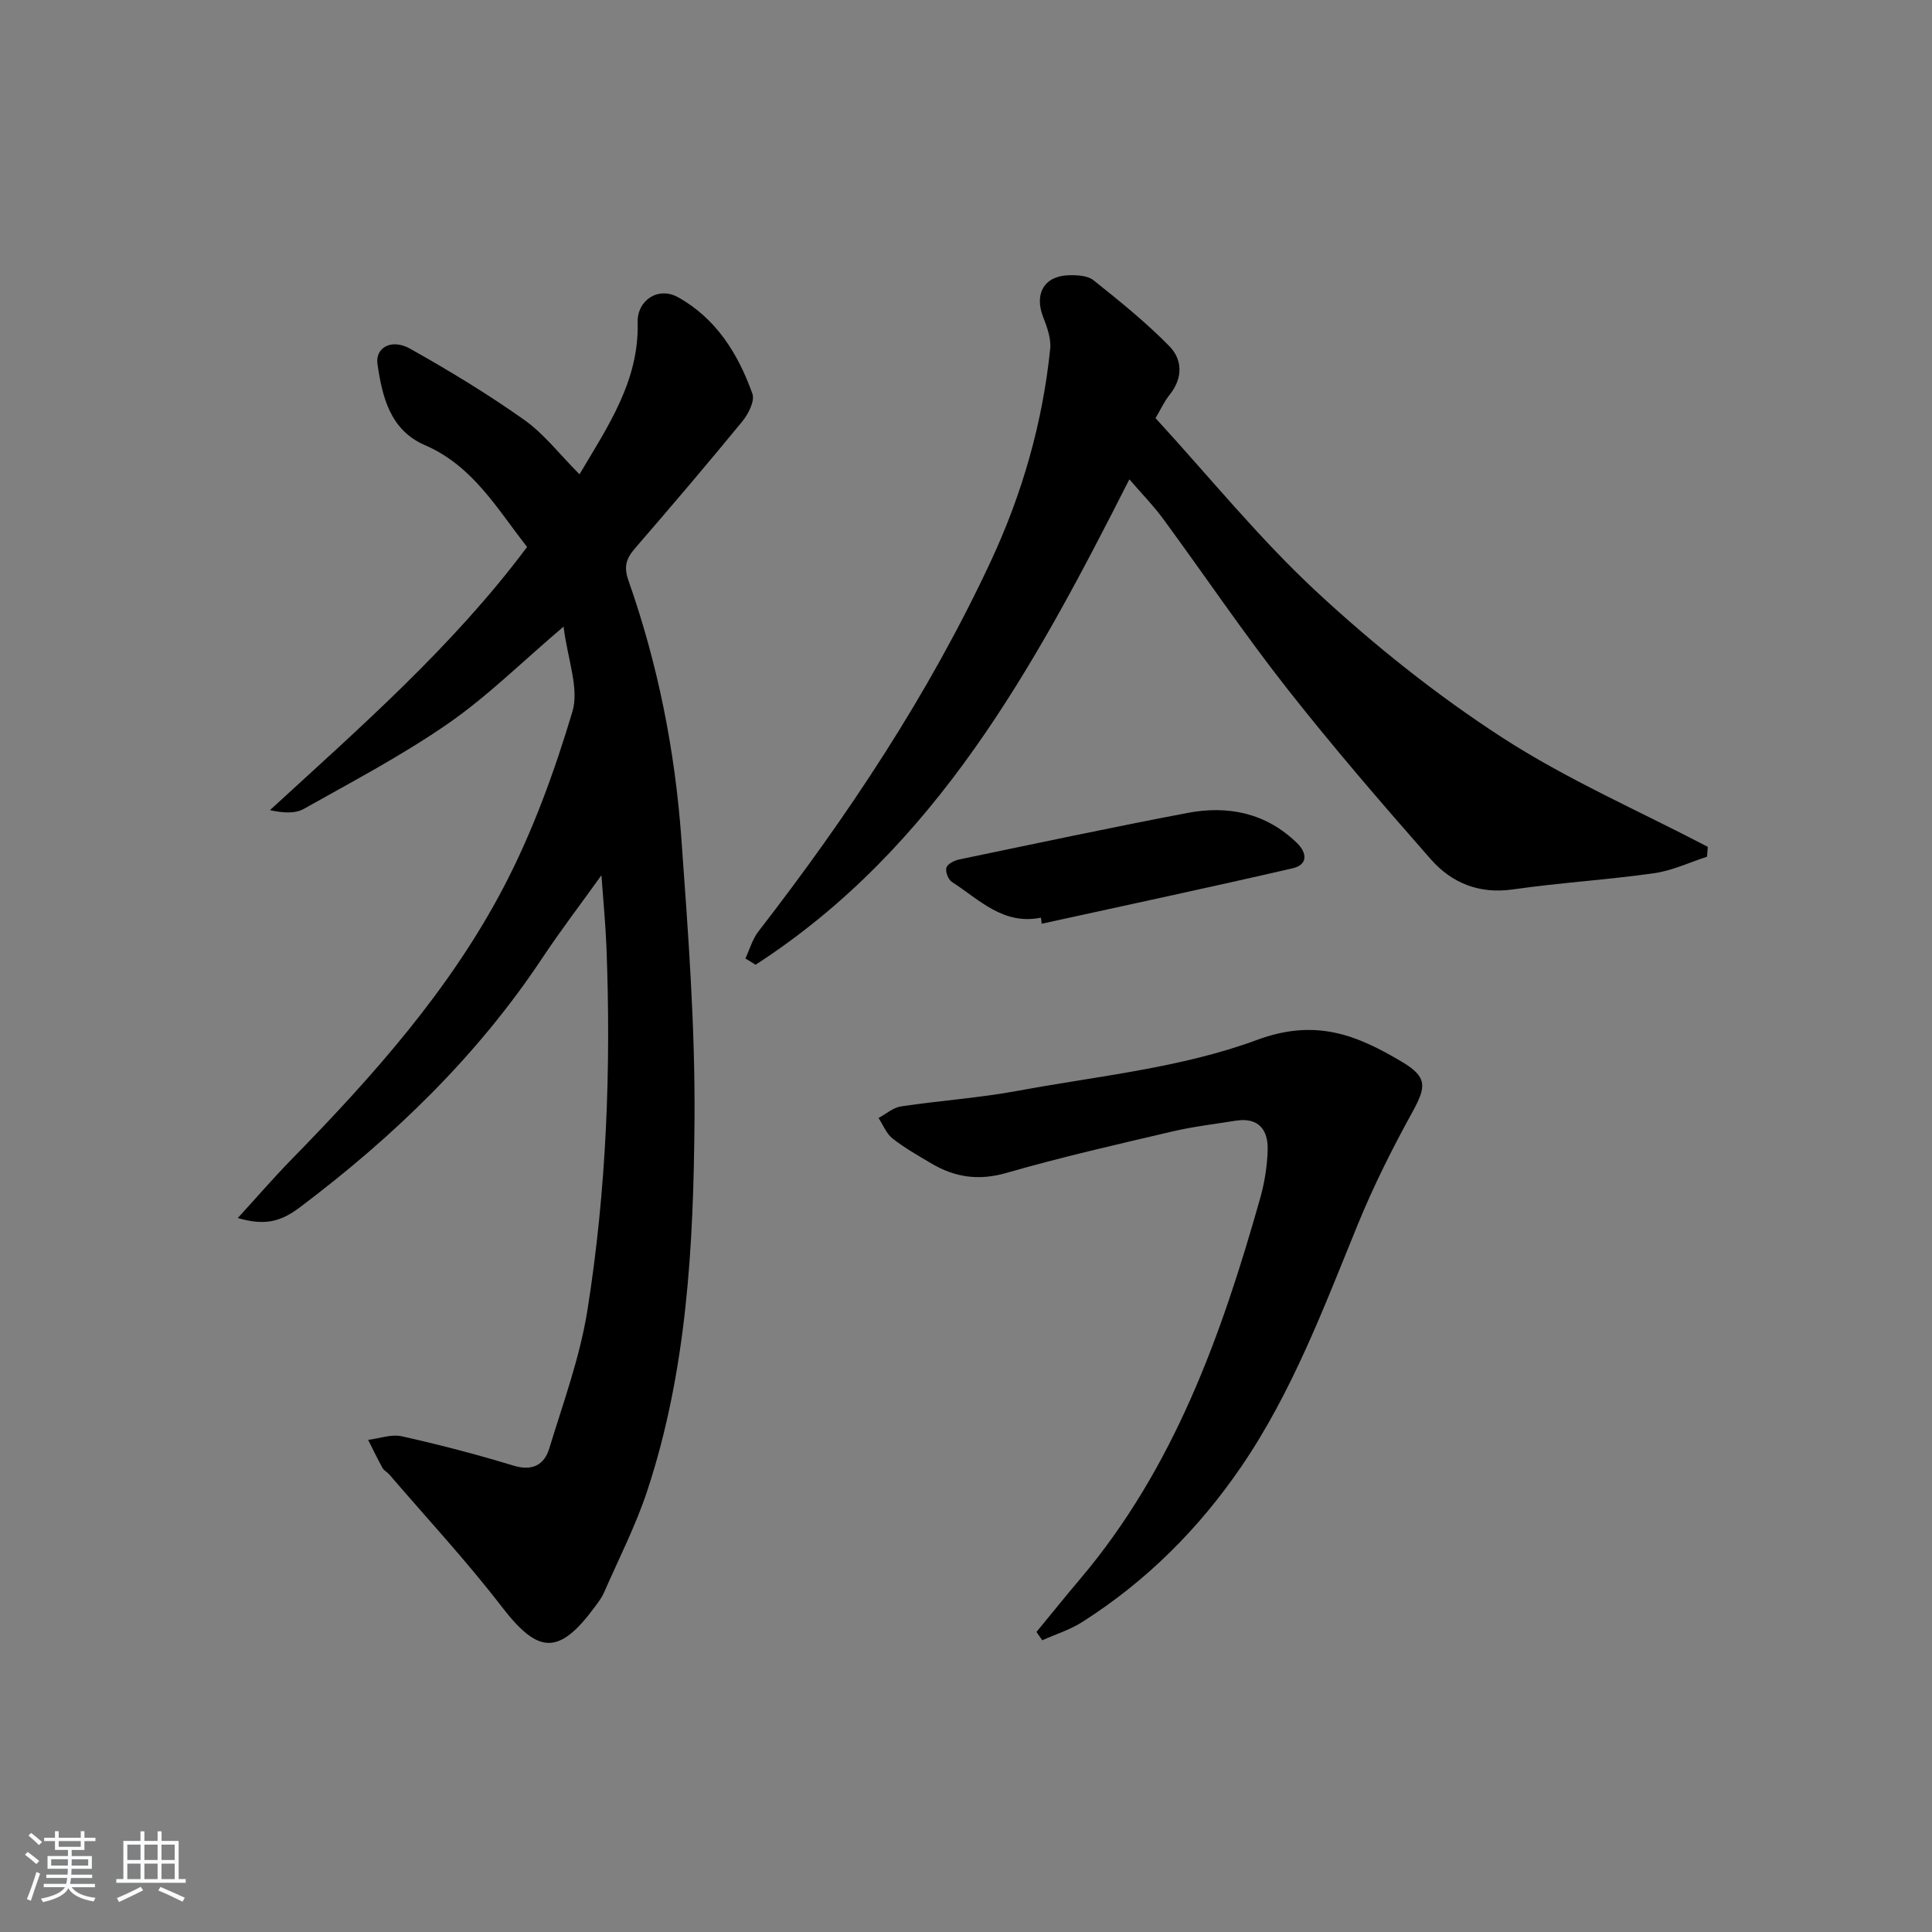
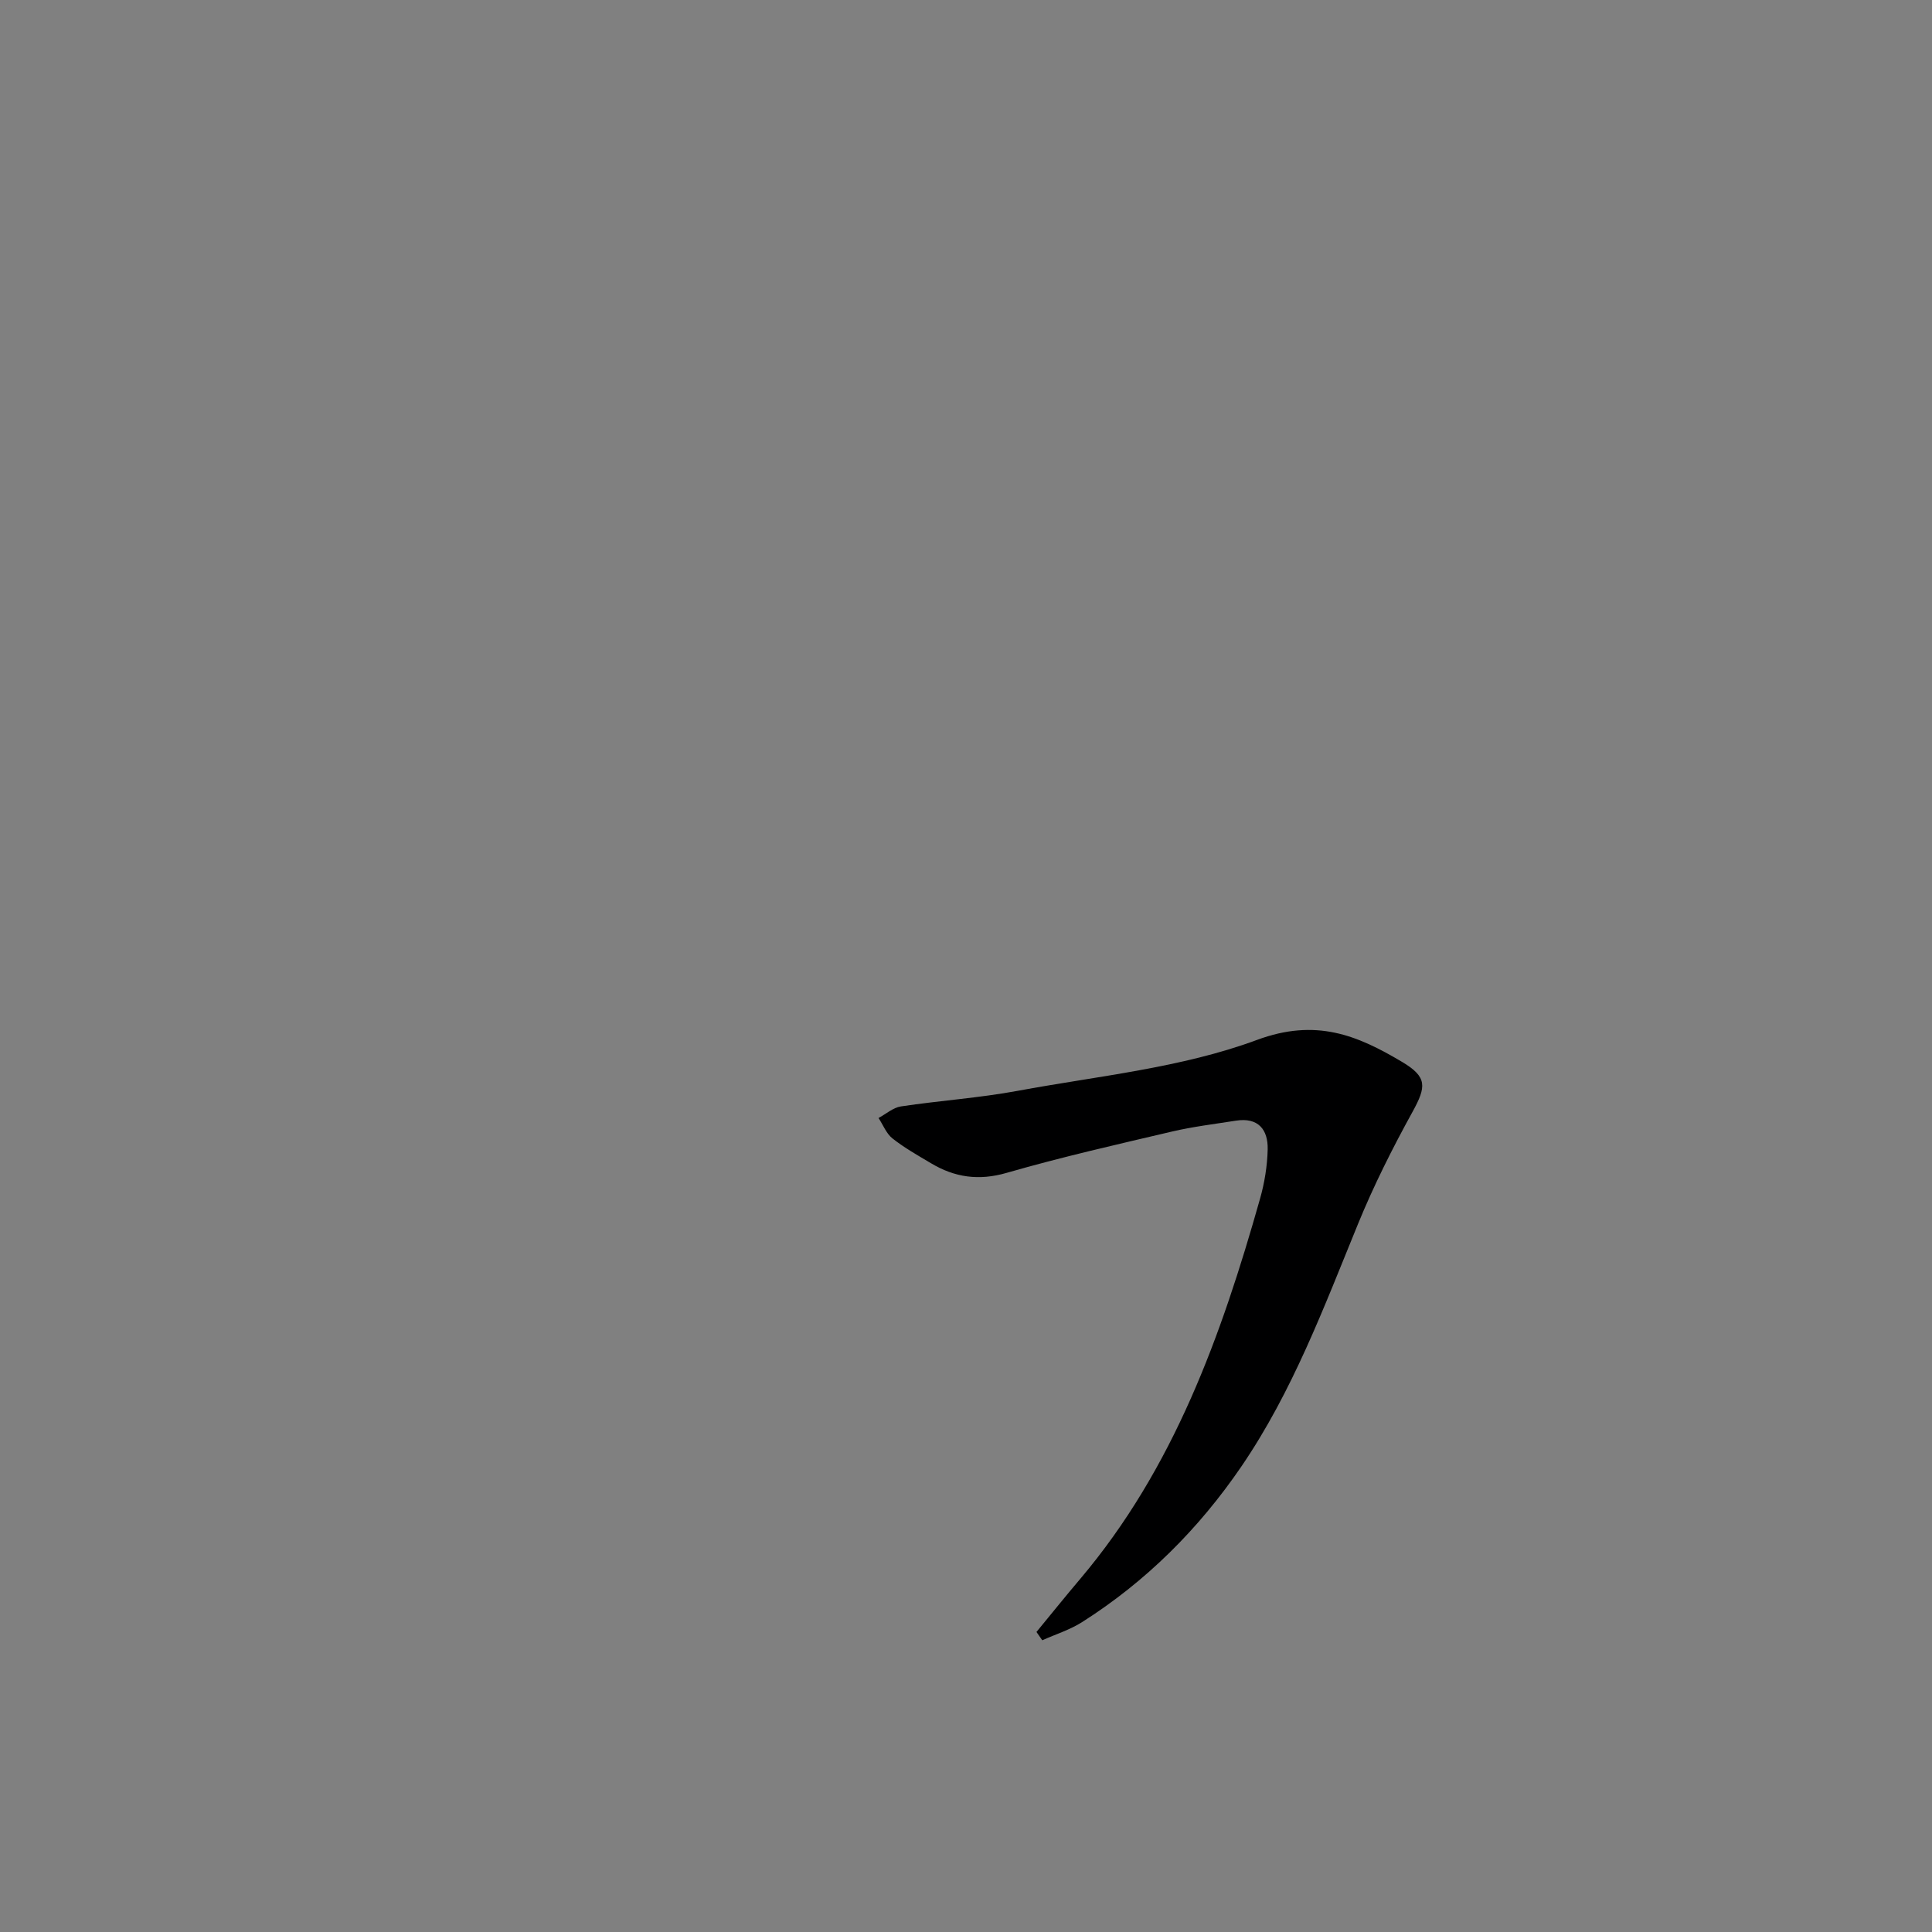
<svg xmlns="http://www.w3.org/2000/svg" enable-background="new 0 0 400 400" viewBox="0 0 400 400">
  <rect x="0" y="0" width="400" height="400" fill="#808080" stroke="none" />
-   <path d="m5.17 384 .55-.58c.85.61 1.65 1.24 2.4 1.87l-.59.64c-.83-.73-1.62-1.38-2.36-1.93m1.22 9.53-.82-.34c.71-1.76 1.37-3.64 1.98-5.63.24.13.5.25.76.36-.6 1.67-1.24 3.54-1.92 5.61m-.5-13.5.57-.54c.56.44 1.31 1.06 2.26 1.87l-.65.64c-.67-.66-1.4-1.32-2.18-1.97m3.25.46h2.24v-1.36h.77v1.36h4.57v-1.36h.76v1.36h2.28v.69h-2.28v1.84h-2.64v1.26h4.18v2.64h-4.21c0 .45-.02.86-.05 1.21h4.32v.69h-4.38c-.04.34-.1.75-.19 1.22h5.15v.69h-4.82c.87 1.19 2.51 1.92 4.93 2.19-.17.31-.3.57-.37.76-2.77-.49-4.52-1.41-5.26-2.76-.56 1.26-2.3 2.23-5.24 2.9-.12-.24-.26-.48-.43-.72 2.73-.55 4.38-1.34 4.96-2.38h-4.38v-.69h4.65c.1-.38.17-.79.21-1.22h-4.32v-.69h4.4c.03-.34.05-.75.05-1.21h-4.2v-2.64h4.23v-1.26h-2.69v-1.84h-2.24zm1.46 4.46v1.29h3.45c.01-.4.02-.57.01-.53v-.32-.45h-3.46zm1.55-2.59h4.57v-1.19h-4.57zm6.11 2.59h-3.42v.77c-.01.19-.01.37-.02.53h3.44z" fill="#fafbfc" />
-   <path d="m32.63 379.16h.82v1.98h3.54v7.89h1.46v.78h-14.37v-.78h1.46v-7.89h3.54v-1.98h.82v1.98h2.73zm-3.49 11.48.5.73c-1.61.82-3.28 1.63-5 2.42-.13-.27-.28-.55-.44-.82 1.75-.73 3.4-1.5 4.94-2.33m-2.78-5.55h2.73v-3.18h-2.73zm0 3.95h2.73v-3.2h-2.73zm3.54-3.95h2.73v-3.18h-2.73zm0 3.95h2.73v-3.2h-2.73zm7.89 4.68c-1.84-.92-3.51-1.7-5.02-2.32l.45-.73c1.89.8 3.57 1.55 5.04 2.23zm-1.62-11.81h-2.73v3.18h2.73zm-2.73 7.13h2.73v-3.2h-2.73z" fill="#fafbfc" />
  <g fill="#000001">
-     <path d="m116.68 129.73c-8.68 7.39-15.78 14.44-23.87 20.05-9.51 6.59-19.82 12.02-29.93 17.7-1.82 1.02-4.33.83-6.99.25 18.81-17.27 37.82-33.85 53.24-54.49-6.19-7.86-11.2-16.78-21.16-21.08-7.19-3.11-8.83-9.96-9.82-16.81-.49-3.39 2.94-5.3 6.73-3.17 8.09 4.54 16.06 9.37 23.63 14.73 4.14 2.93 7.36 7.17 11.47 11.29 5.94-10.03 12.36-19.38 12.04-31.48-.12-4.51 4.22-7.47 8.34-5.19 7.89 4.38 12.48 11.73 15.42 20 .53 1.49-.84 4.18-2.08 5.7-7.28 8.88-14.73 17.62-22.24 26.31-1.8 2.08-2.36 3.76-1.36 6.61 6.1 17.31 9.66 35.24 10.97 53.49 1.4 19.39 2.87 38.84 2.72 58.25-.2 25.89-1.56 51.85-9.78 76.76-2.38 7.21-5.89 14.05-8.94 21.04-.46 1.05-1.18 2.01-1.87 2.94-7.5 10.17-11.76 9.86-19.33.01-7.28-9.47-15.45-18.25-23.24-27.33-.43-.5-1.12-.83-1.43-1.38-1.06-1.91-1.99-3.87-2.98-5.82 2.33-.29 4.81-1.22 6.97-.74 7.76 1.73 15.47 3.74 23.08 6.06 3.95 1.21 6.41-.13 7.45-3.55 2.9-9.49 6.37-18.94 7.91-28.68 3.94-24.85 4.9-49.95 3.93-75.1-.18-4.6-.63-9.18-1.04-14.89-4.47 6.23-8.53 11.55-12.23 17.12-13.51 20.36-30.8 37.01-50.2 51.63-4.13 3.11-7.41 3.79-12.86 2.22 3.92-4.28 7.43-8.36 11.19-12.2 16.8-17.19 32.82-35.13 43.98-56.54 5.94-11.4 10.4-23.72 14.1-36.06 1.46-4.86-.99-10.88-1.82-17.65z" />
-     <path d="m353.43 177.37c-3.65 1.18-7.22 2.89-10.96 3.42-9.7 1.37-19.5 1.96-29.19 3.35-6.99 1.01-12.69-1.29-17.03-6.22-10.2-11.6-20.31-23.32-29.85-35.46-8.93-11.37-17.03-23.4-25.6-35.06-2.05-2.79-4.51-5.29-6.98-8.16-19.63 38.74-40.01 76.33-77.39 100.5-.7-.43-1.4-.87-2.1-1.3.87-1.86 1.44-3.96 2.66-5.55 18.58-24 35.31-49.14 48.17-76.74 6.51-13.98 10.69-28.59 12.27-43.91.22-2.16-.66-4.56-1.48-6.67-1.83-4.72.23-8.41 5.24-8.58 1.75-.06 3.98.05 5.22 1.04 5.42 4.32 10.85 8.71 15.69 13.64 2.73 2.78 2.83 6.59.09 10.02-1.12 1.39-1.88 3.07-2.95 4.88 11.18 12.19 21.49 24.95 33.39 35.99 11.89 11.03 24.75 21.3 38.34 30.11 13.45 8.72 28.35 15.2 42.61 22.66-.05.69-.1 1.37-.15 2.04z" />
    <path d="m214.59 337.88c3.02-3.67 6-7.38 9.07-11 19.39-22.92 29.21-50.38 37.21-78.67.94-3.31 1.51-6.82 1.59-10.25.09-4.09-1.96-6.66-6.56-5.94-4.42.7-8.88 1.23-13.23 2.25-11.46 2.69-22.96 5.3-34.26 8.56-5.78 1.67-10.74.94-15.65-1.99-2.71-1.61-5.49-3.18-7.96-5.12-1.29-1.01-1.96-2.81-2.91-4.25 1.55-.83 3.02-2.16 4.65-2.4 8.04-1.21 16.2-1.75 24.19-3.23 16.62-3.08 33.85-4.73 49.5-10.53 12.22-4.53 20.75-.99 30.06 4.55 5.24 3.12 5.03 5.11 2.16 10.33-4.15 7.53-8.04 15.27-11.29 23.22-7.05 17.23-13.56 34.7-24.14 50.2-8.82 12.92-19.73 23.81-32.97 32.22-2.53 1.61-5.49 2.53-8.26 3.77-.4-.57-.8-1.14-1.2-1.72z" />
-     <path d="m215.52 189.99c-7.81 1.6-12.79-3.75-18.43-7.39-.76-.49-1.39-2.11-1.15-2.95.22-.77 1.62-1.49 2.62-1.7 15.75-3.28 31.49-6.63 47.29-9.64 8.4-1.6 16.23-.01 22.63 6.18 2.22 2.14 2.29 4.56-.86 5.28-17.28 3.99-34.63 7.68-51.95 11.48-.05-.41-.1-.84-.15-1.26z" />
  </g>
</svg>